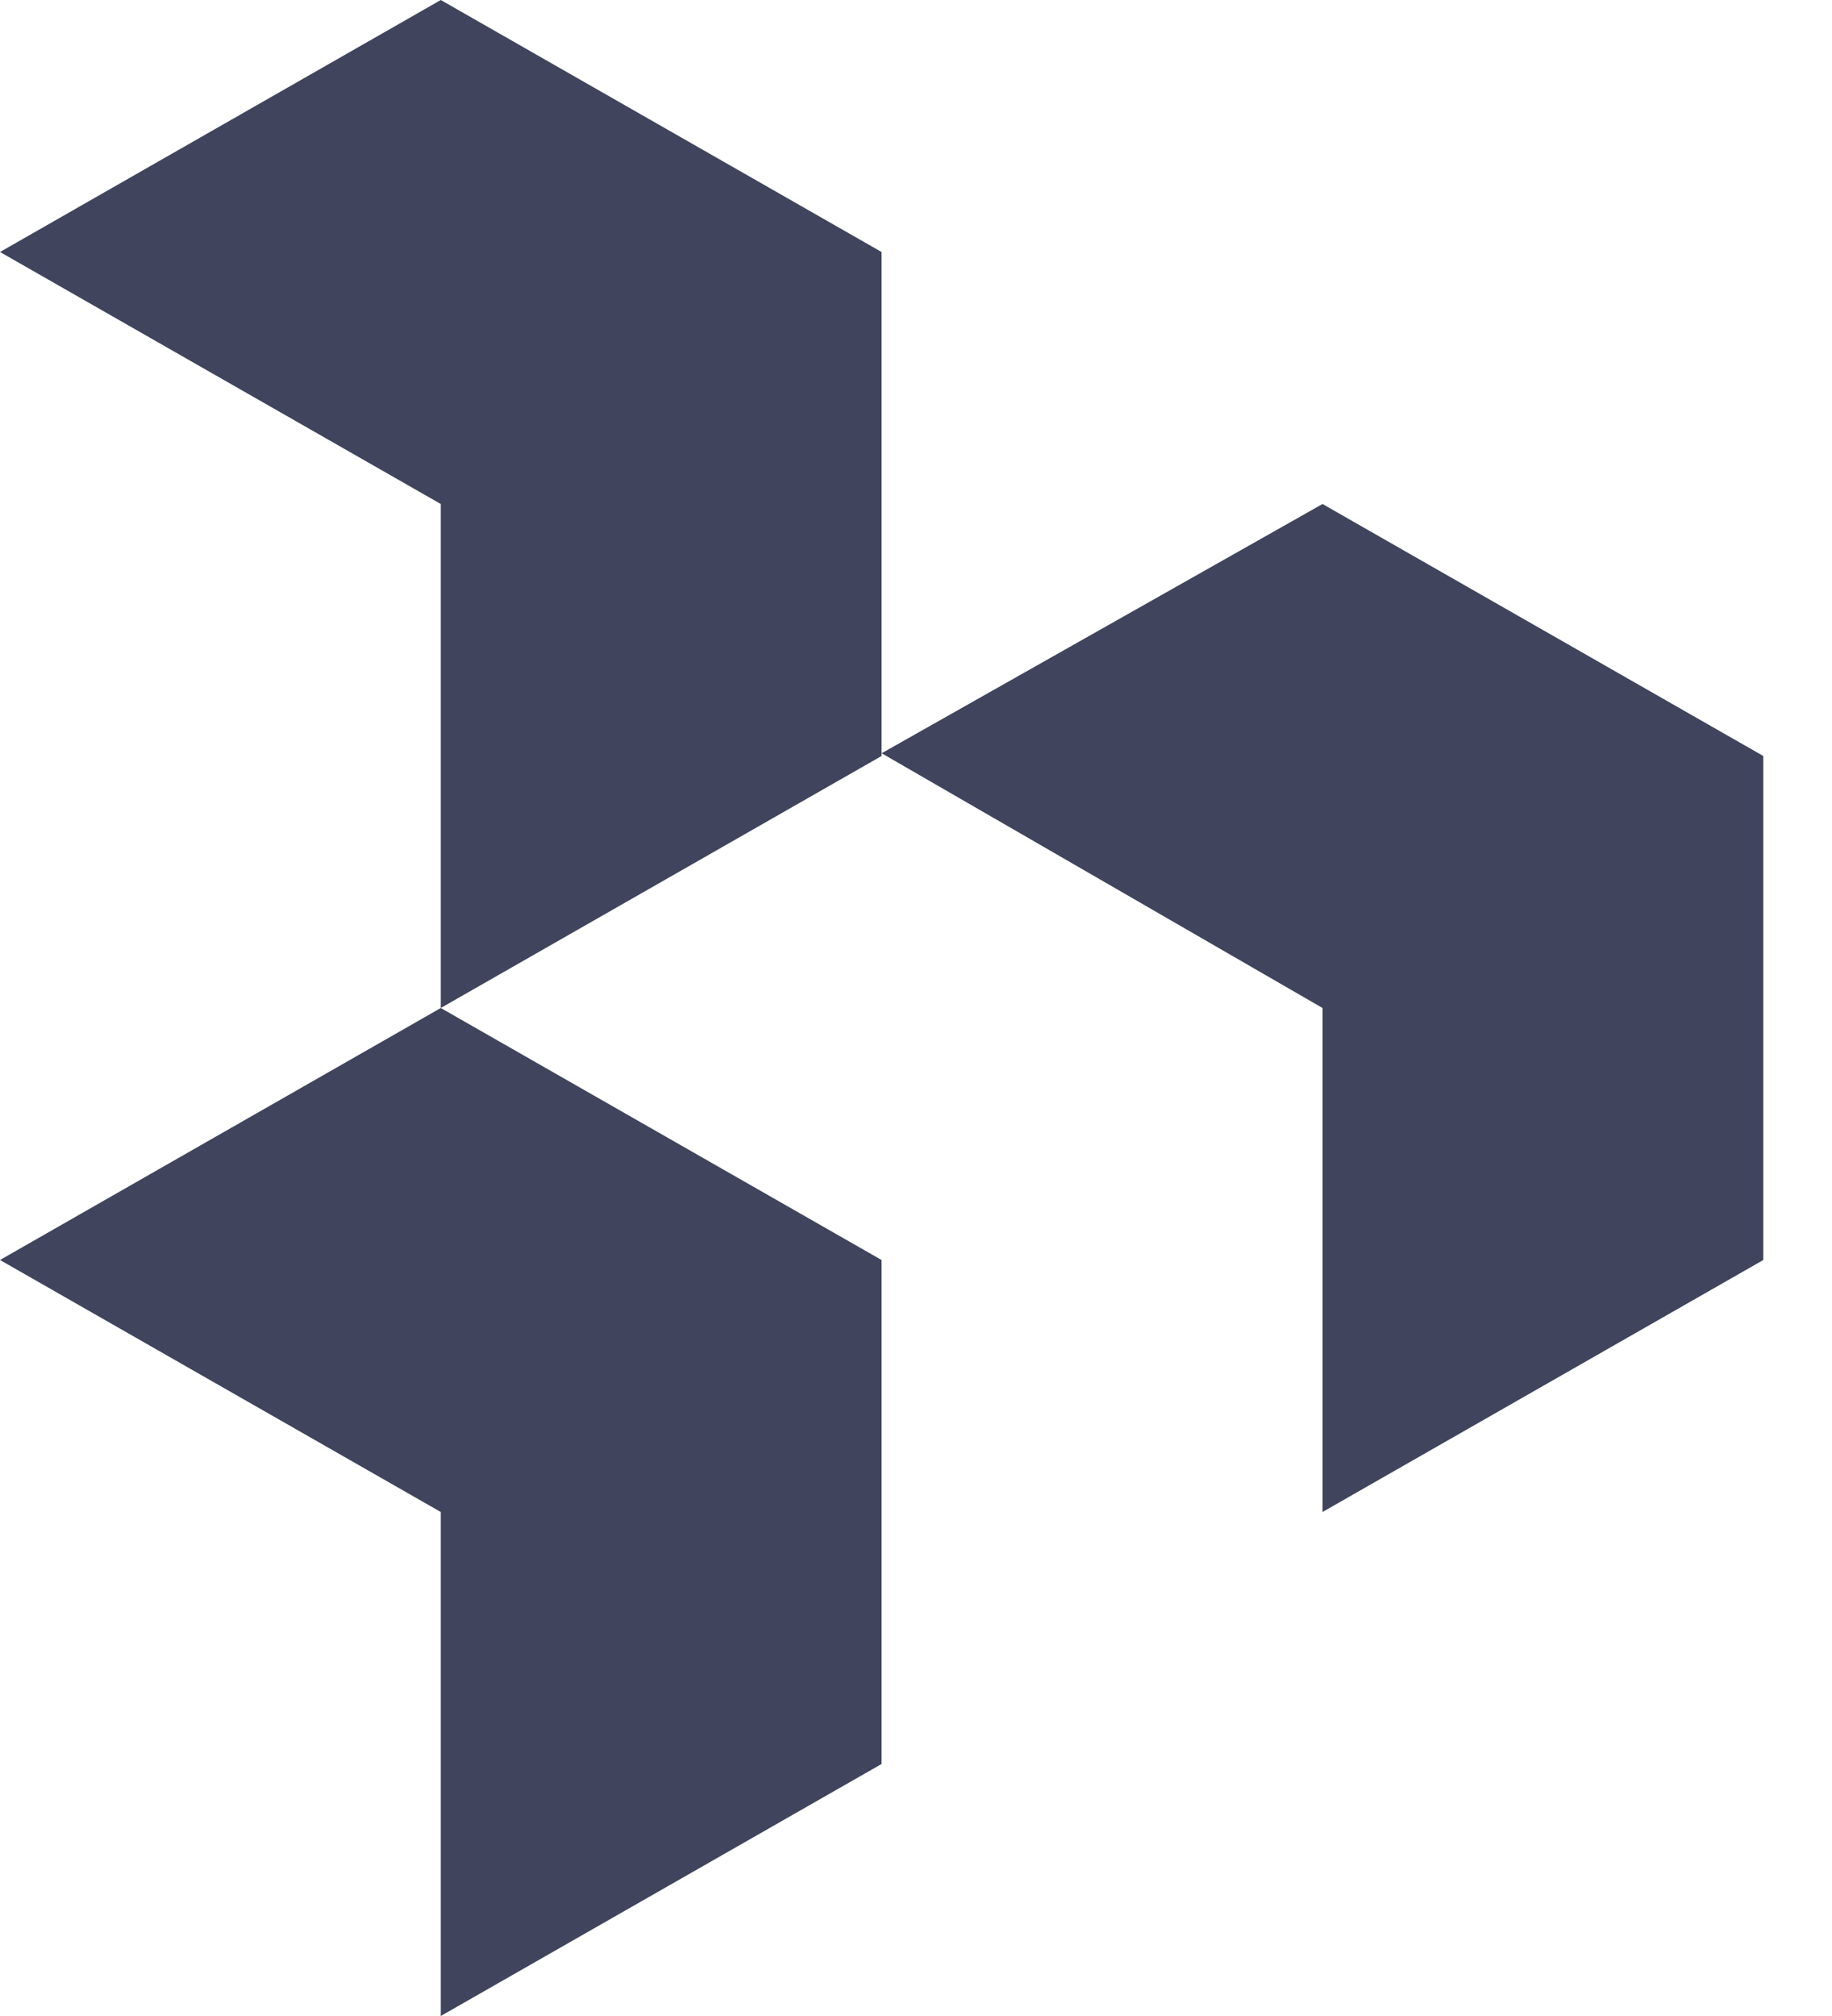
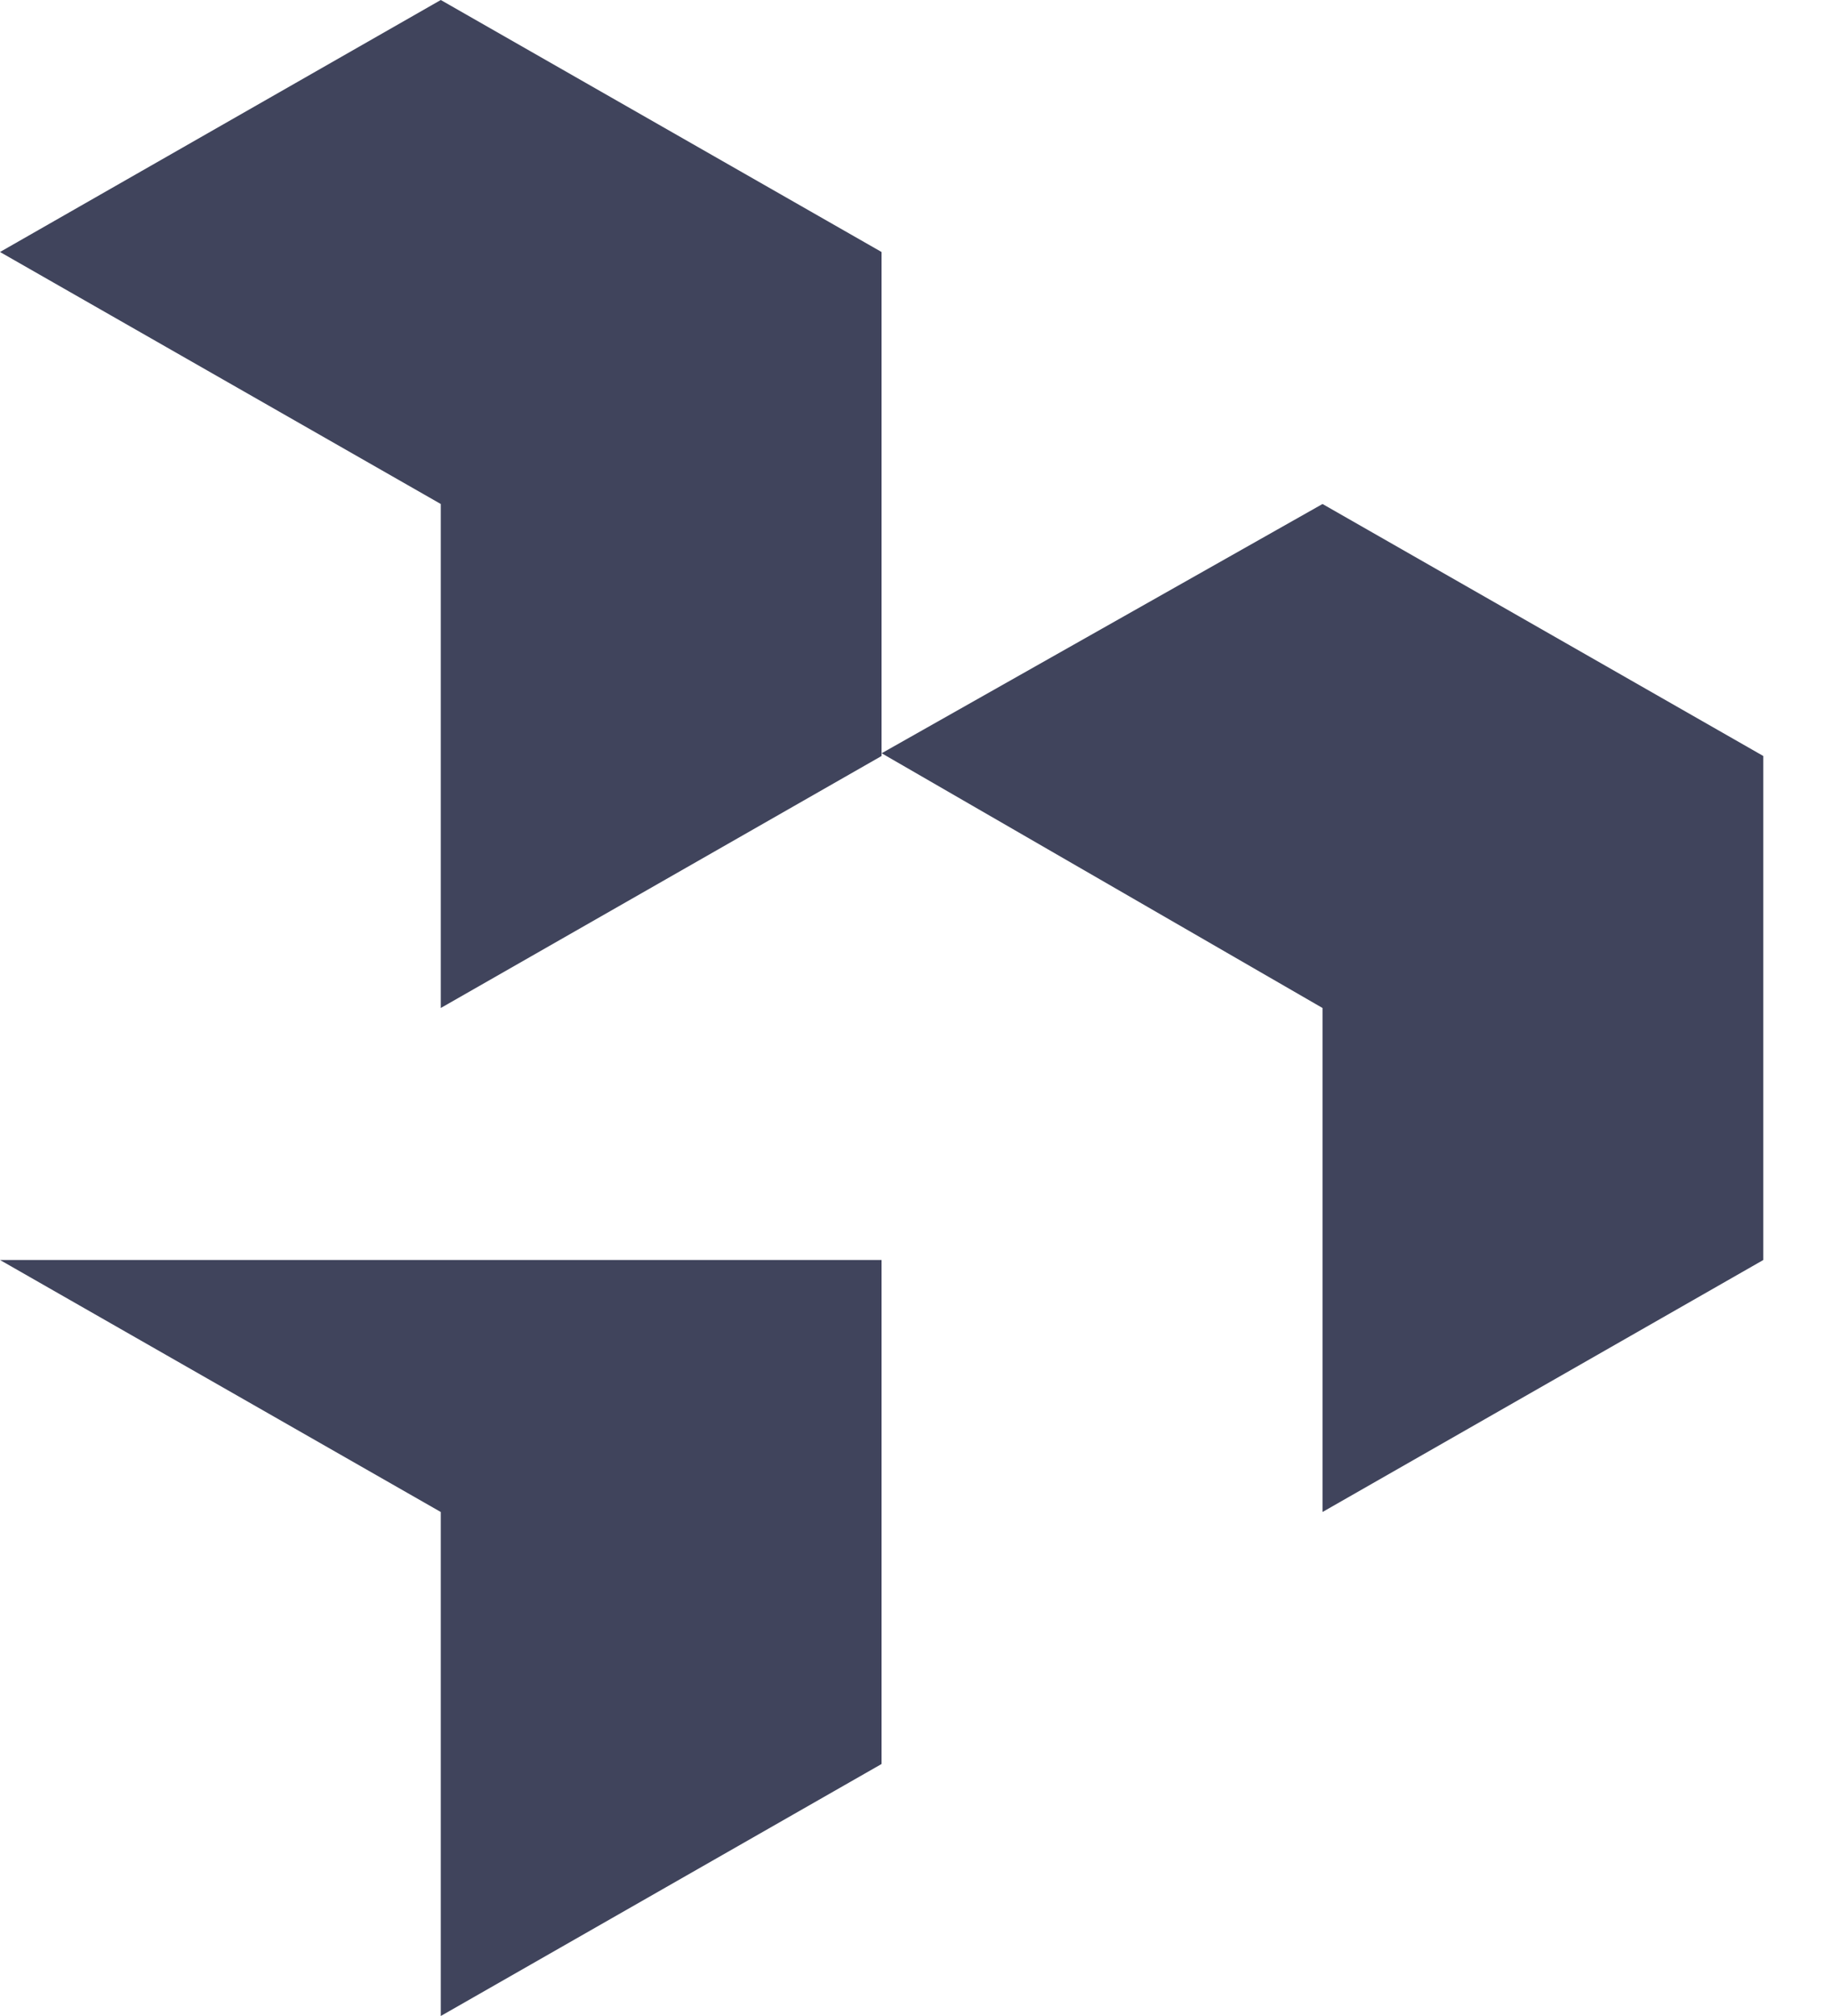
<svg xmlns="http://www.w3.org/2000/svg" fill="none" height="100%" overflow="visible" preserveAspectRatio="none" style="display: block;" viewBox="0 0 20 22" width="100%">
-   <path d="M19.25 13.75L14.438 16.5V11L9.625 8.22L14.438 5.5L19.25 8.25V13.75ZM9.624 8.25L4.812 11V5.5L0 2.75L4.812 0L9.624 2.75V8.25ZM9.624 19.25L4.812 22L4.812 16.5L0 13.75L4.812 11L9.624 13.75V19.25Z" fill="#40445C" id="Vector" />
+   <path d="M19.25 13.75L14.438 16.5V11L9.625 8.22L14.438 5.5L19.25 8.25V13.75ZM9.624 8.25L4.812 11V5.5L0 2.75L4.812 0L9.624 2.75V8.25ZM9.624 19.25L4.812 22L4.812 16.5L0 13.75L9.624 13.75V19.25Z" fill="#40445C" id="Vector" />
</svg>